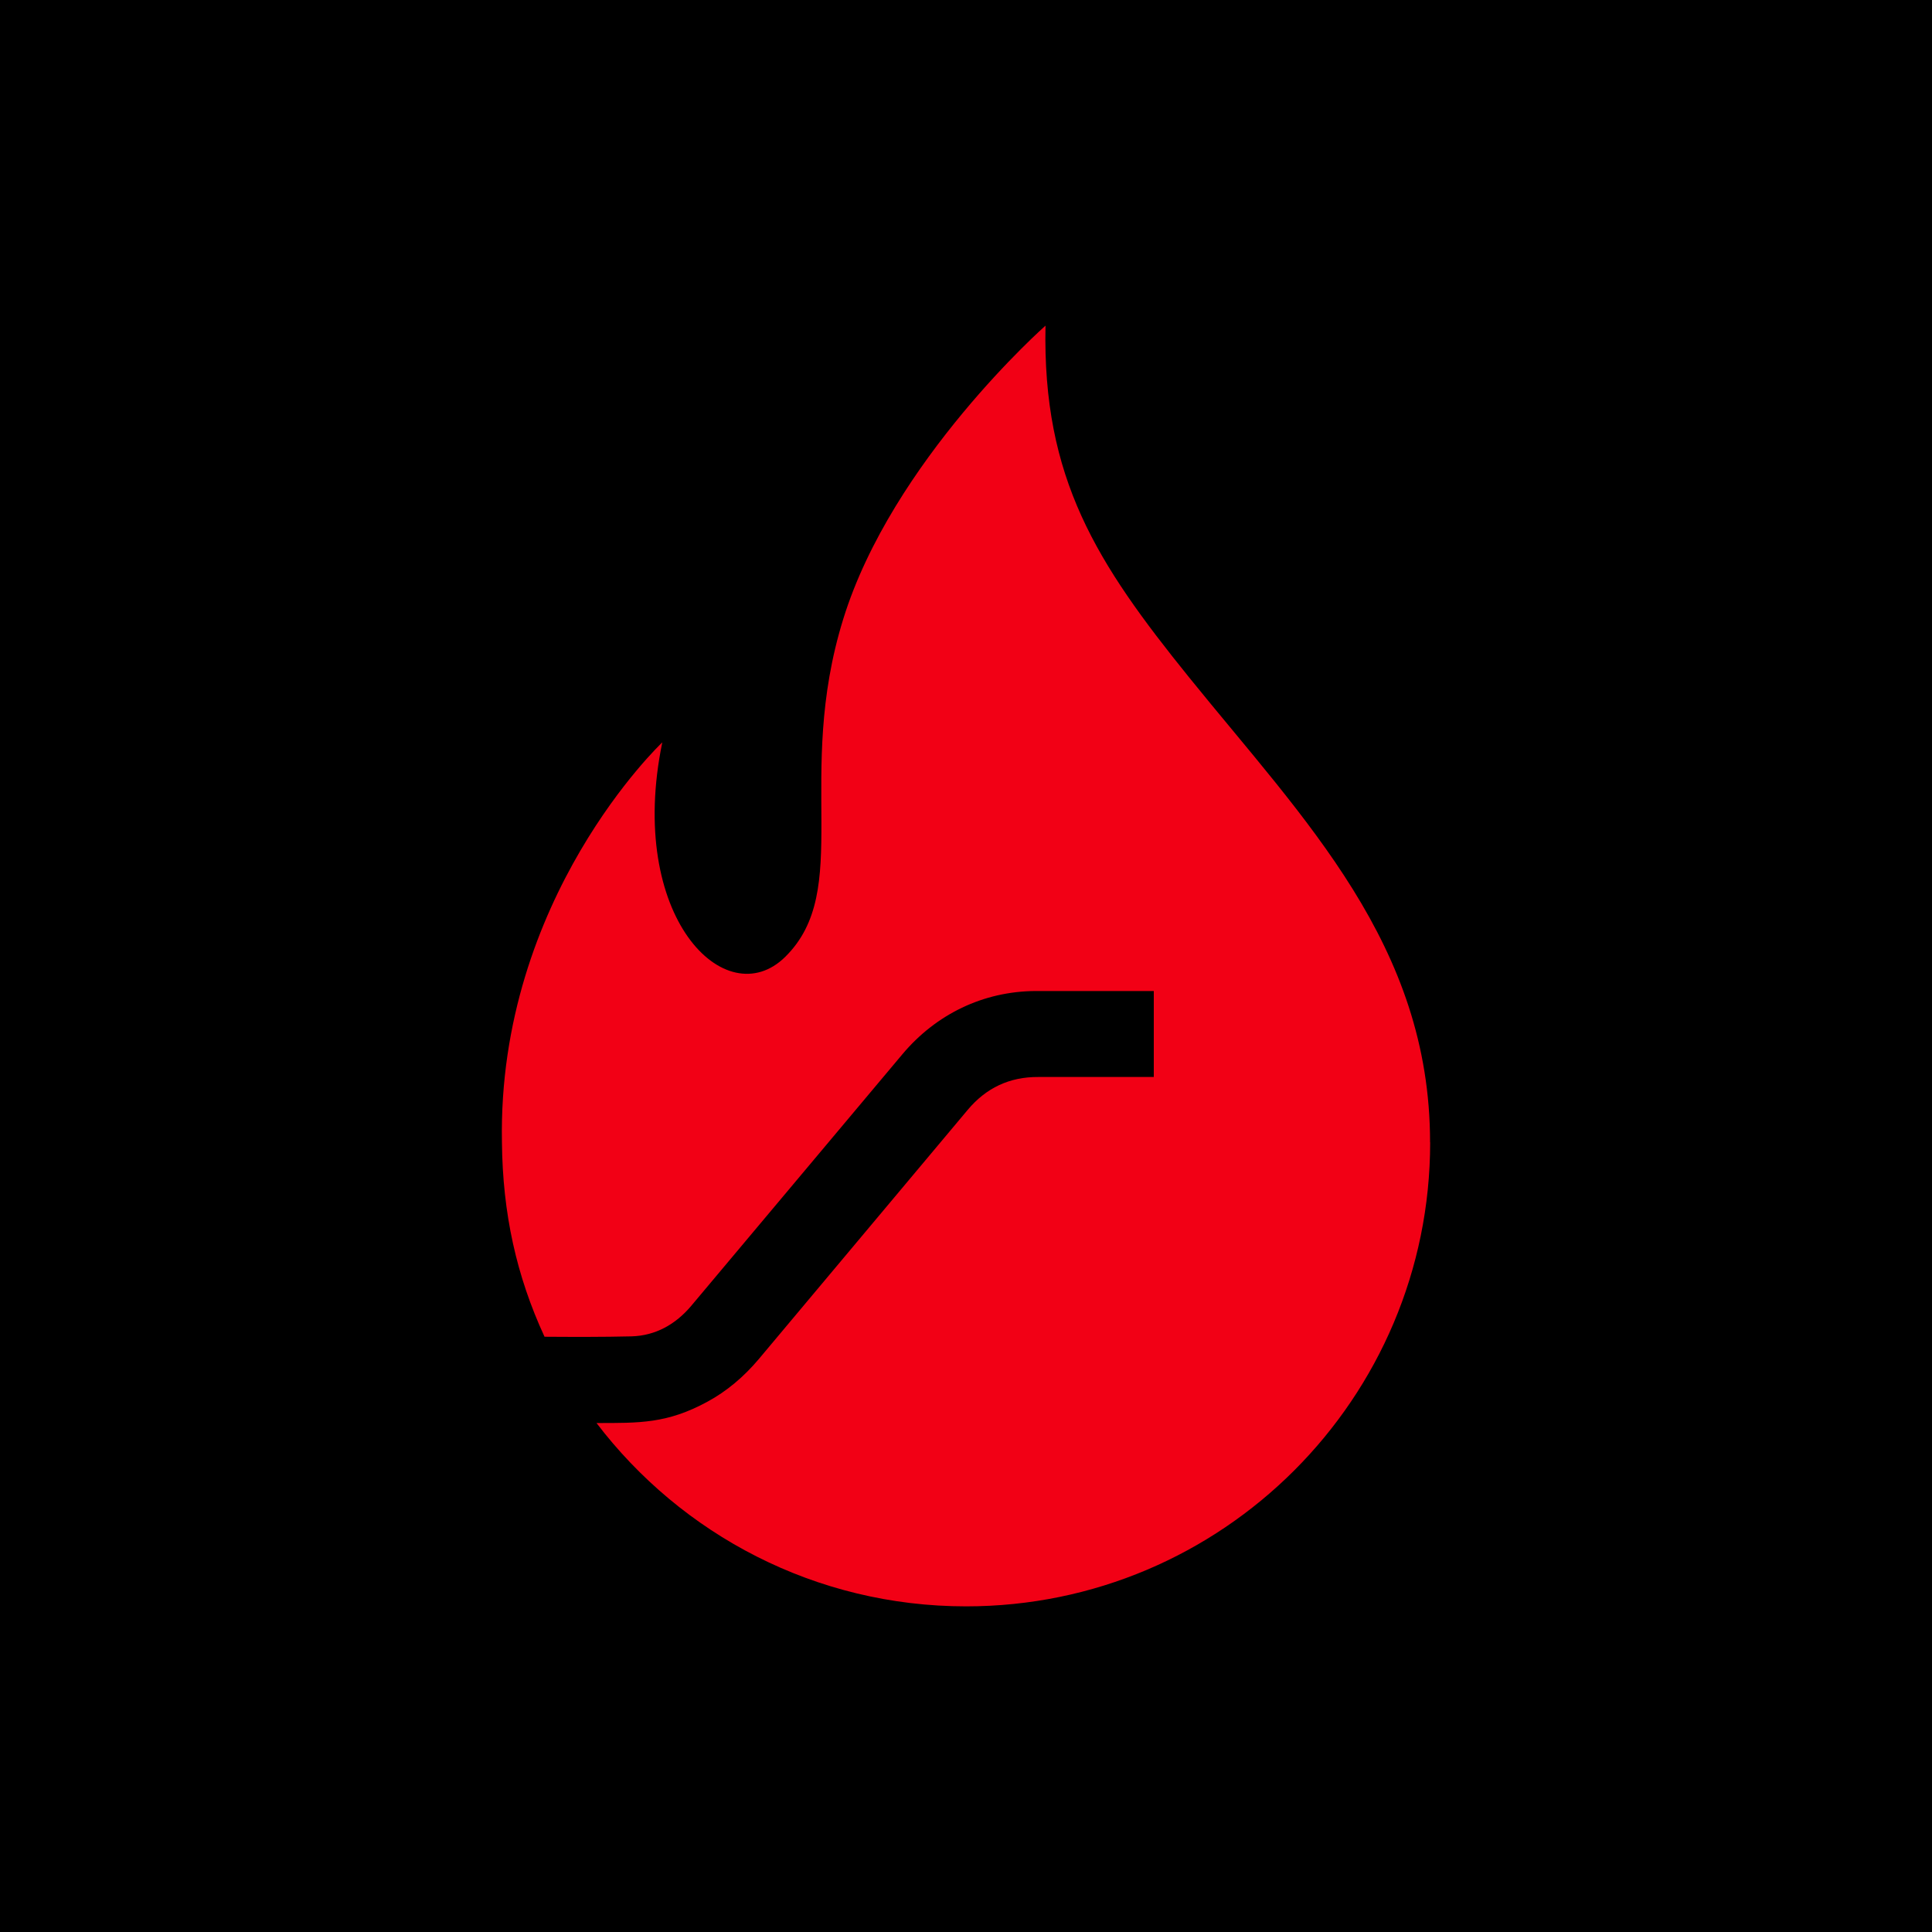
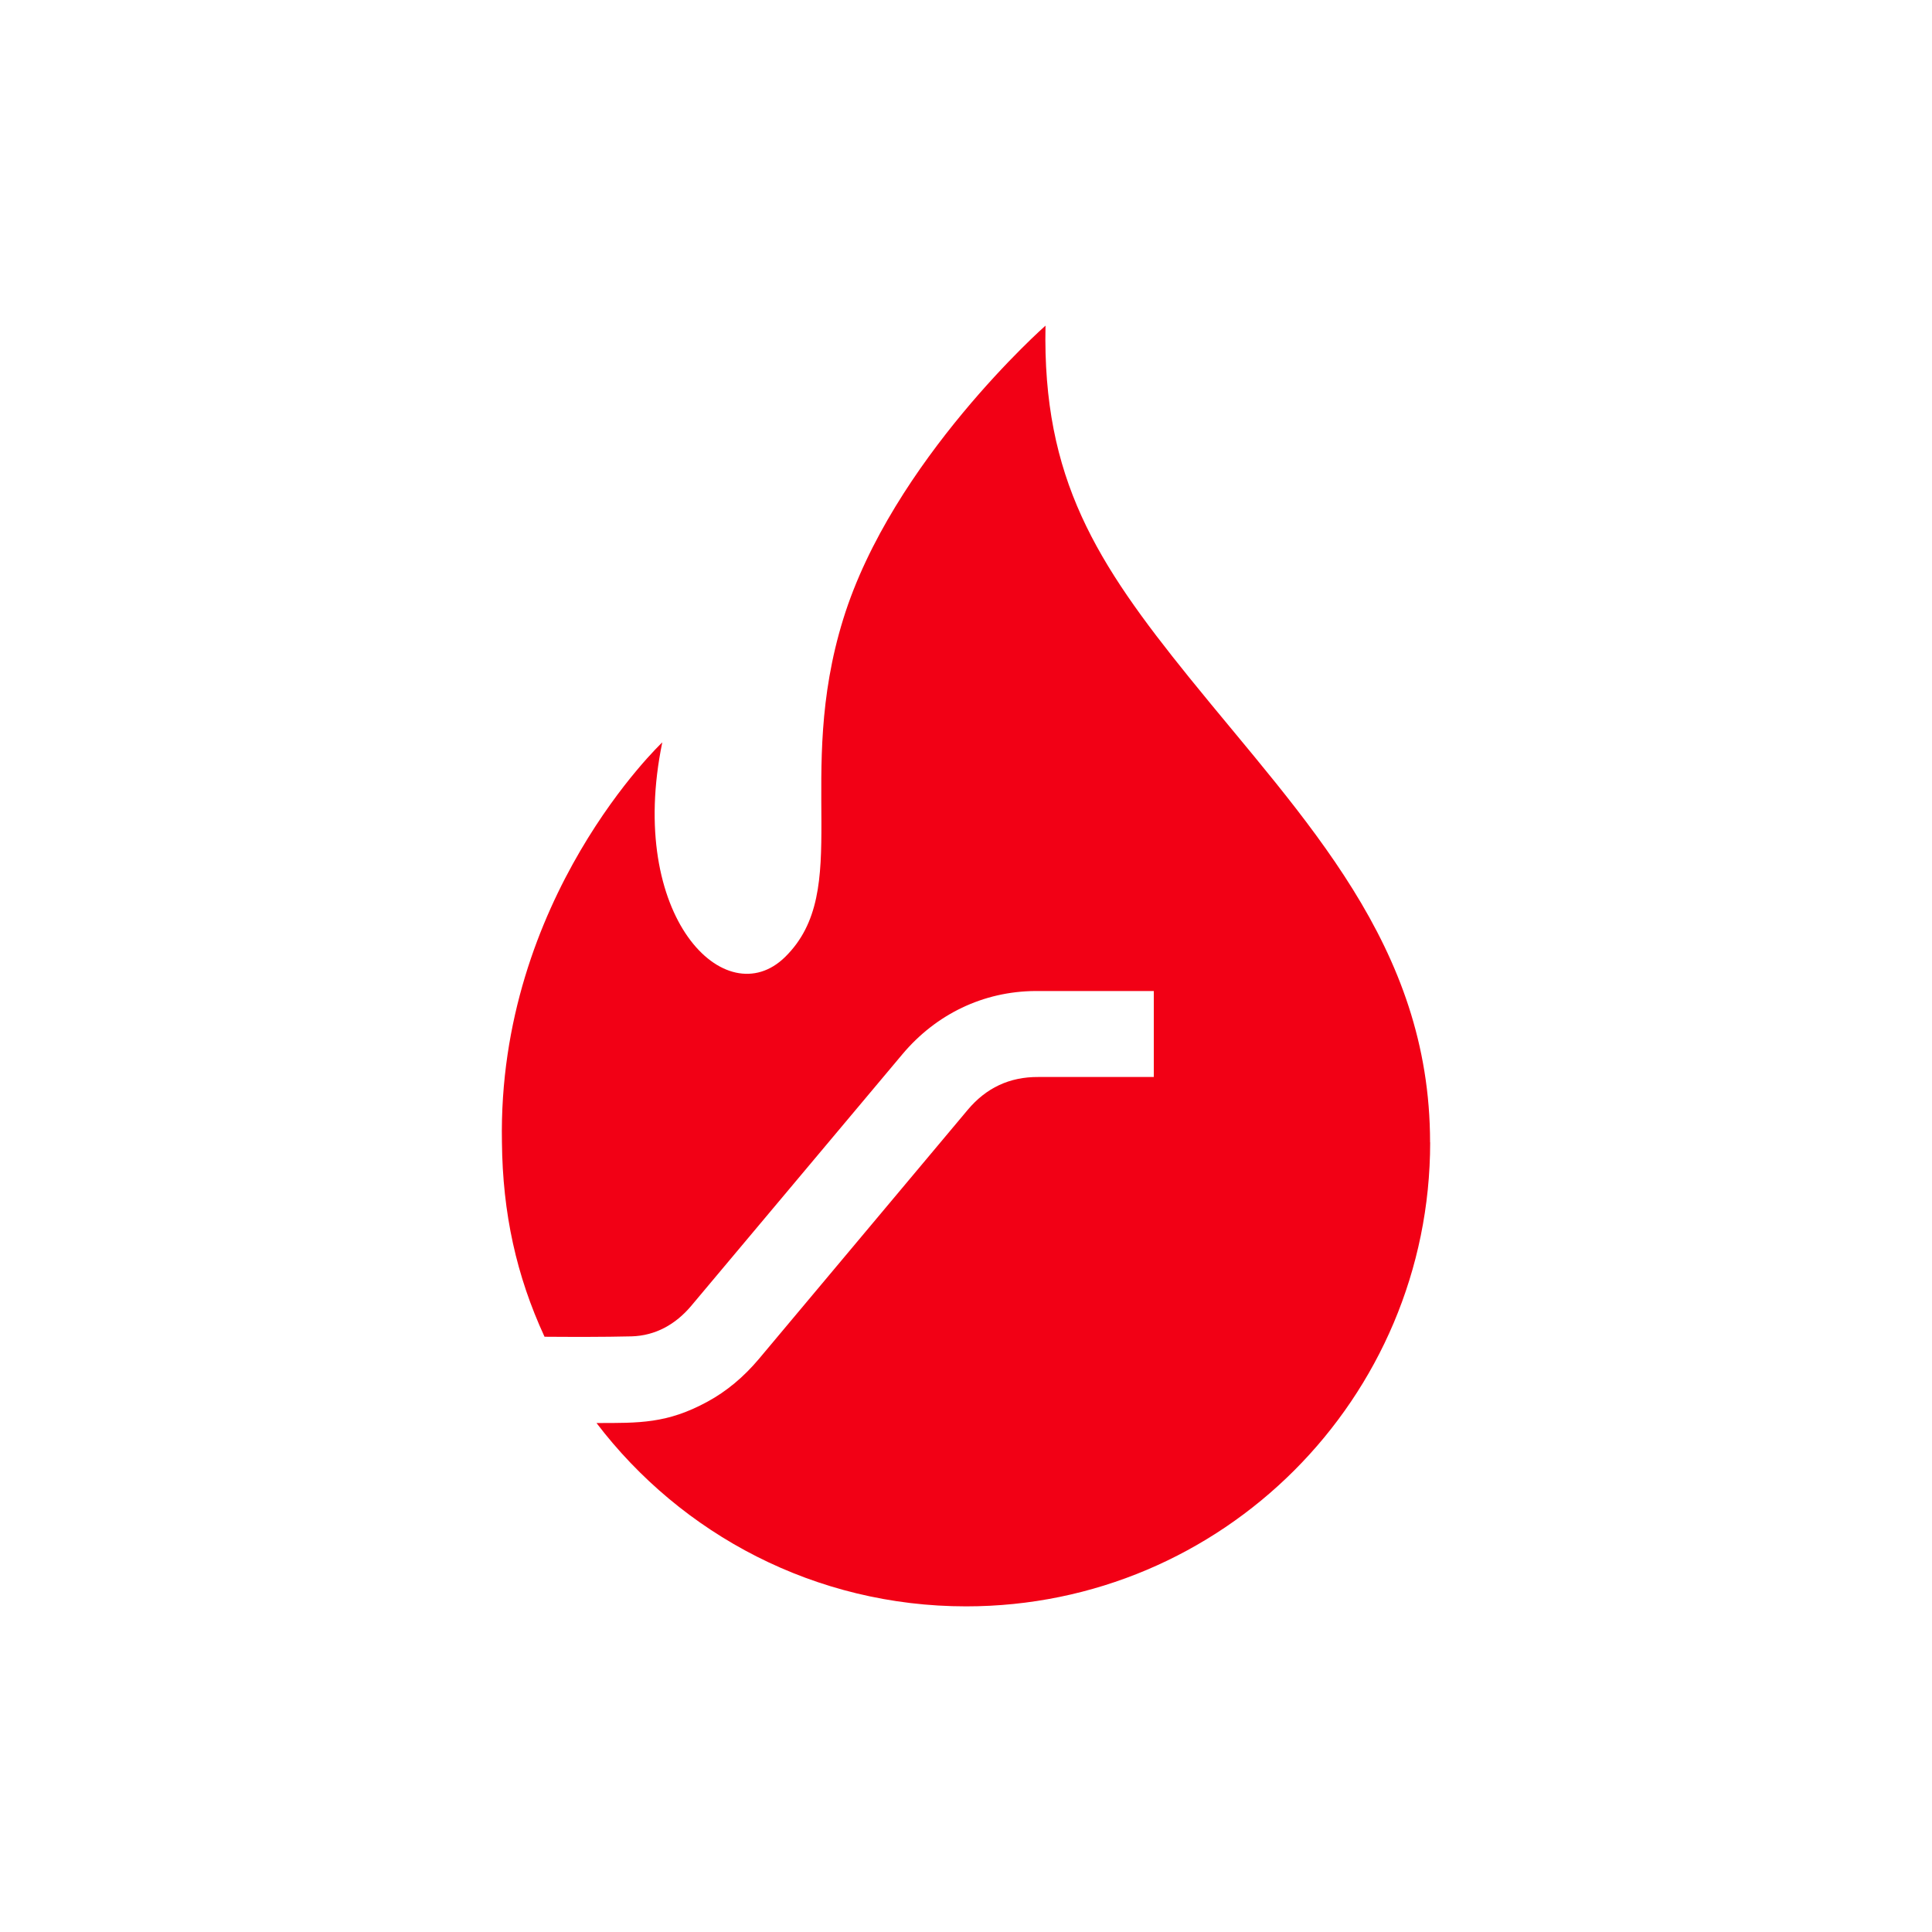
<svg xmlns="http://www.w3.org/2000/svg" id="Layer_1" viewBox="0 0 200 200">
  <defs>
    <style>.cls-1{fill:#f20015;fill-rule:evenodd;}</style>
  </defs>
-   <rect width="200" height="200" />
  <path class="cls-1" d="M148.05,118.25c0,26.53-21.51,48.04-48.04,48.04-15.61,0-29.48-7.45-38.26-18.98,4.42,0,7.31.07,11.49-2.21,1.99-1.08,3.75-2.56,5.31-4.41,7.21-8.6,14.42-17.19,21.62-25.79,1.91-2.28,4.33-3.43,7.32-3.41h11.95s0-8.9,0-8.9h-12.25c-5.41.03-10.3,2.41-13.77,6.54l-21.88,26.07c-1.61,1.9-3.68,3.07-6.17,3.14-3,.07-6,.06-9,.04-2.91-6.3-4.34-12.78-4.41-20.14-.47-25.31,16.6-41.39,16.6-41.39-3.72,18.03,6.56,28.27,12.72,22.21,7.06-6.95.94-18.6,6.01-34.97,5.06-16.37,20.94-30.38,20.94-30.38h0c-.33,15.85,5.3,24.57,14.88,36.43,11.93,14.76,24.93,27.67,24.93,48.12" />
</svg>